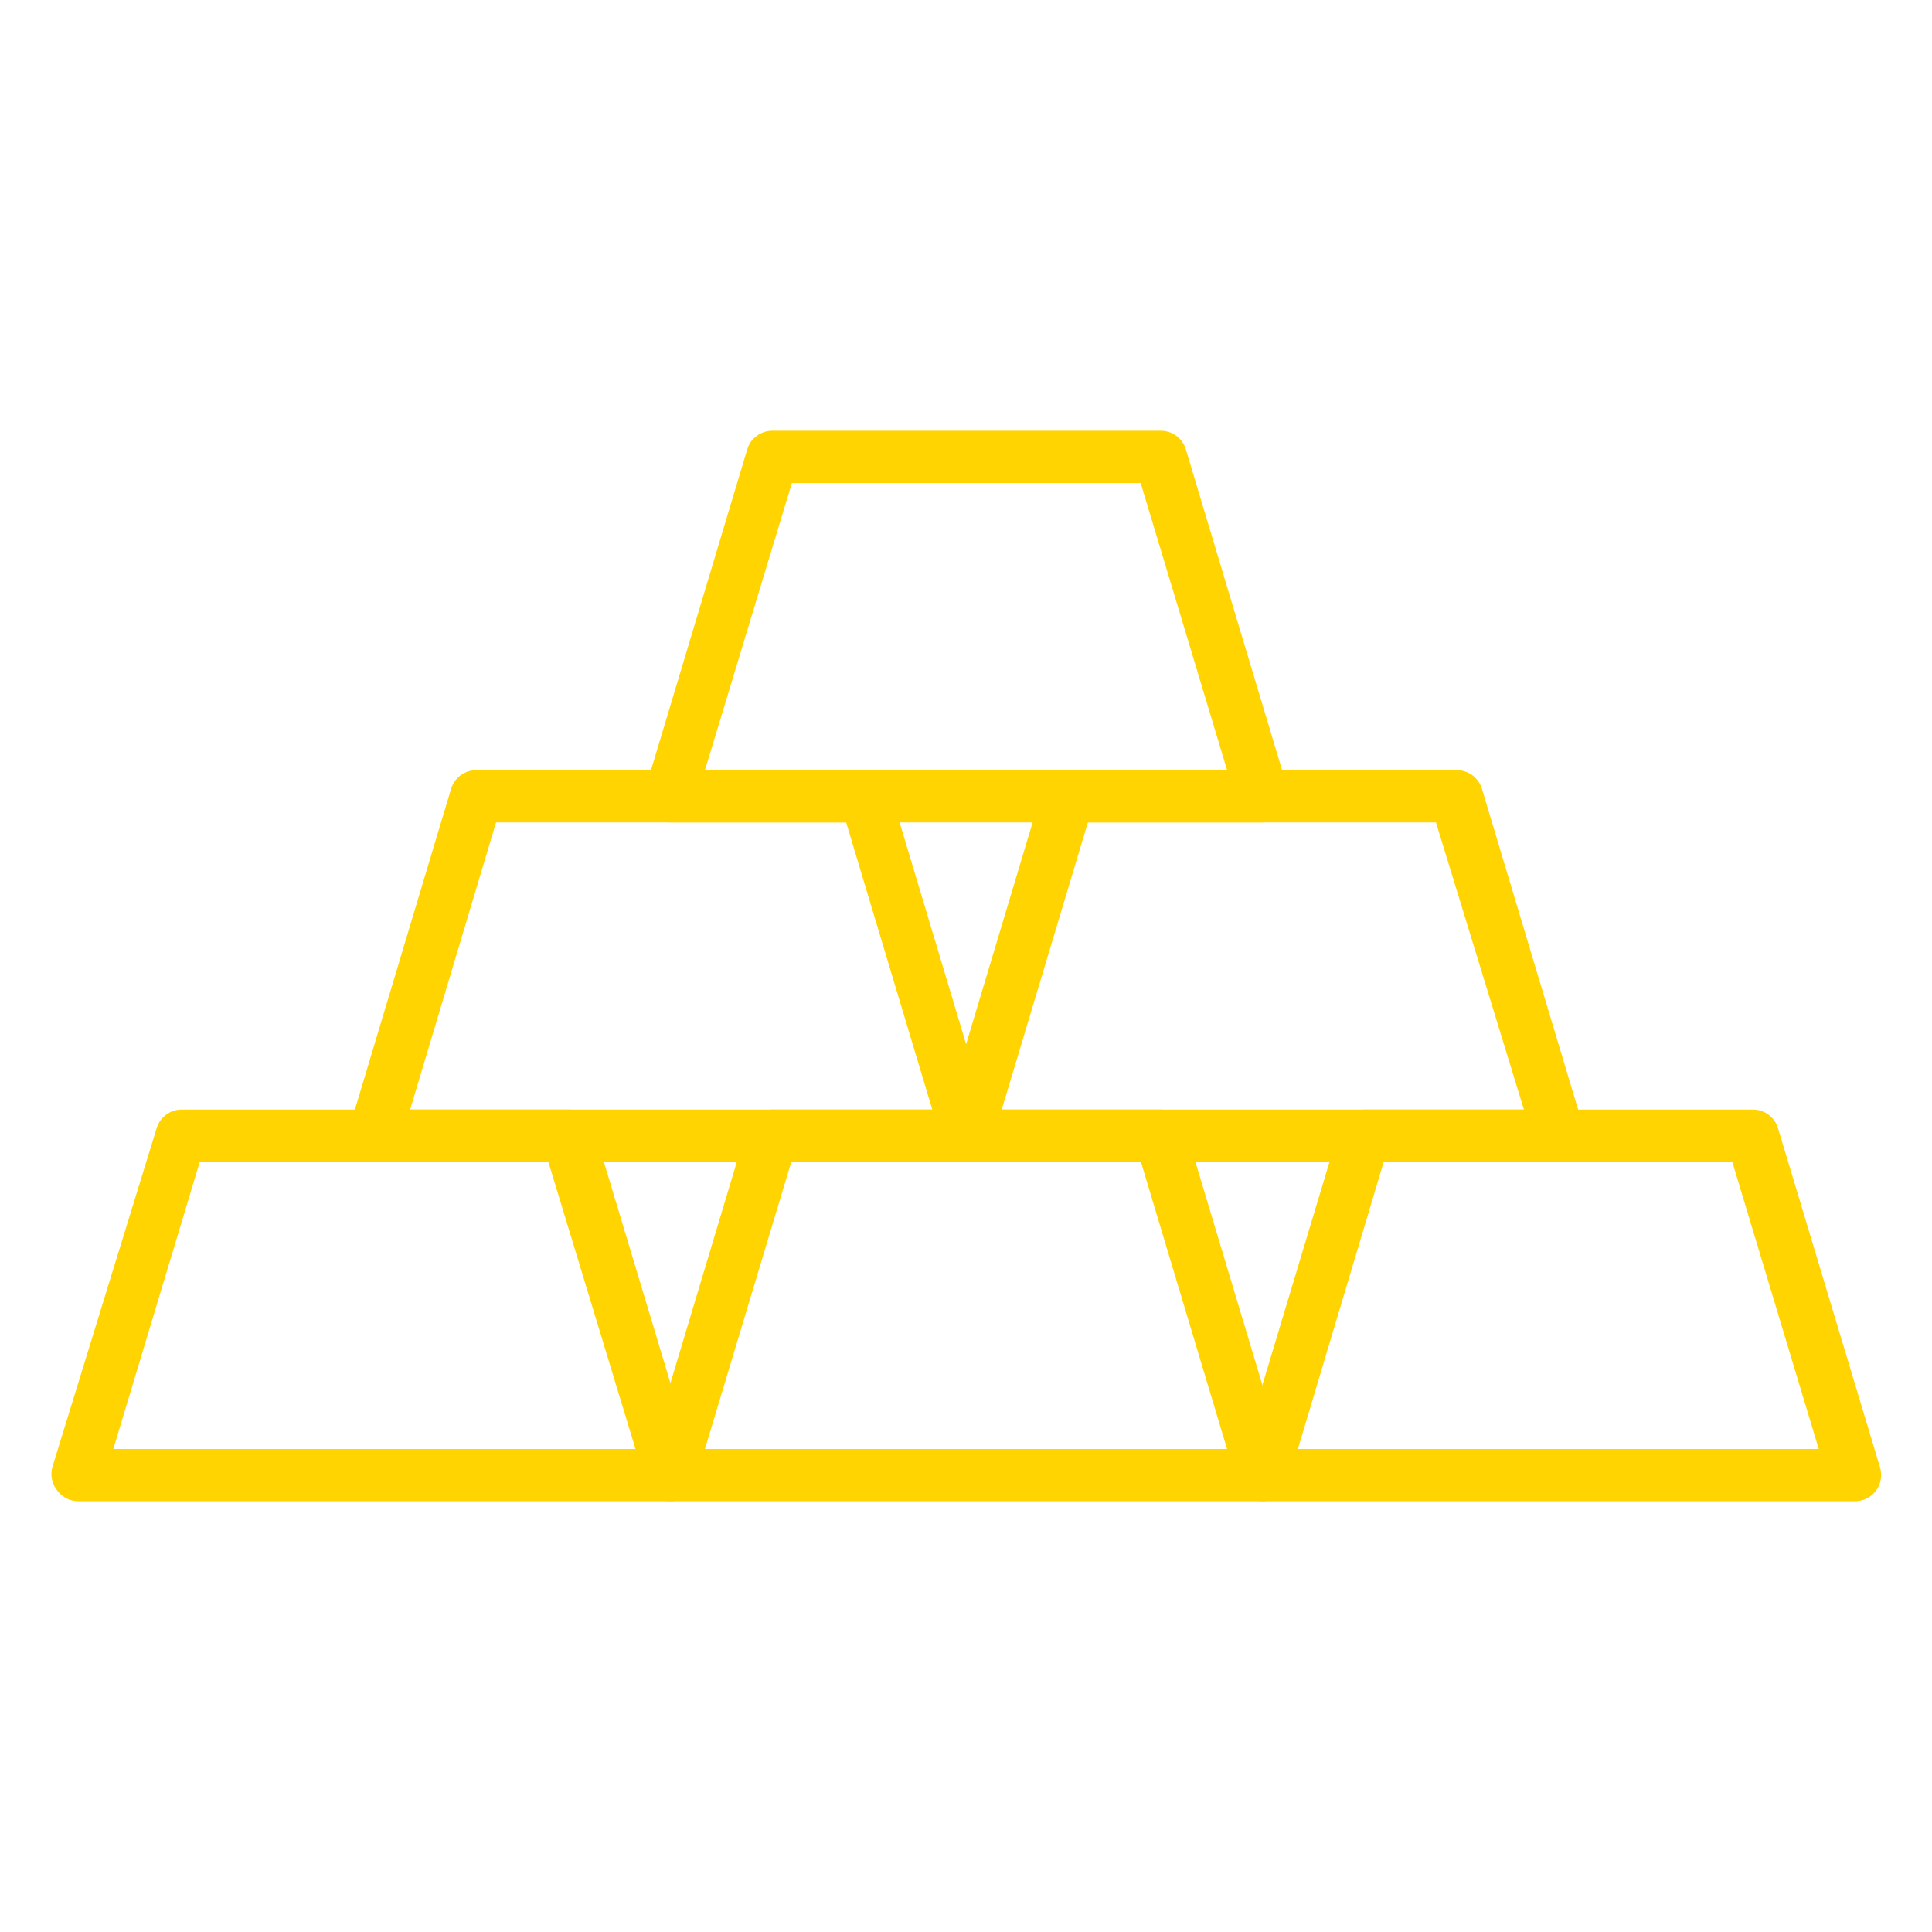
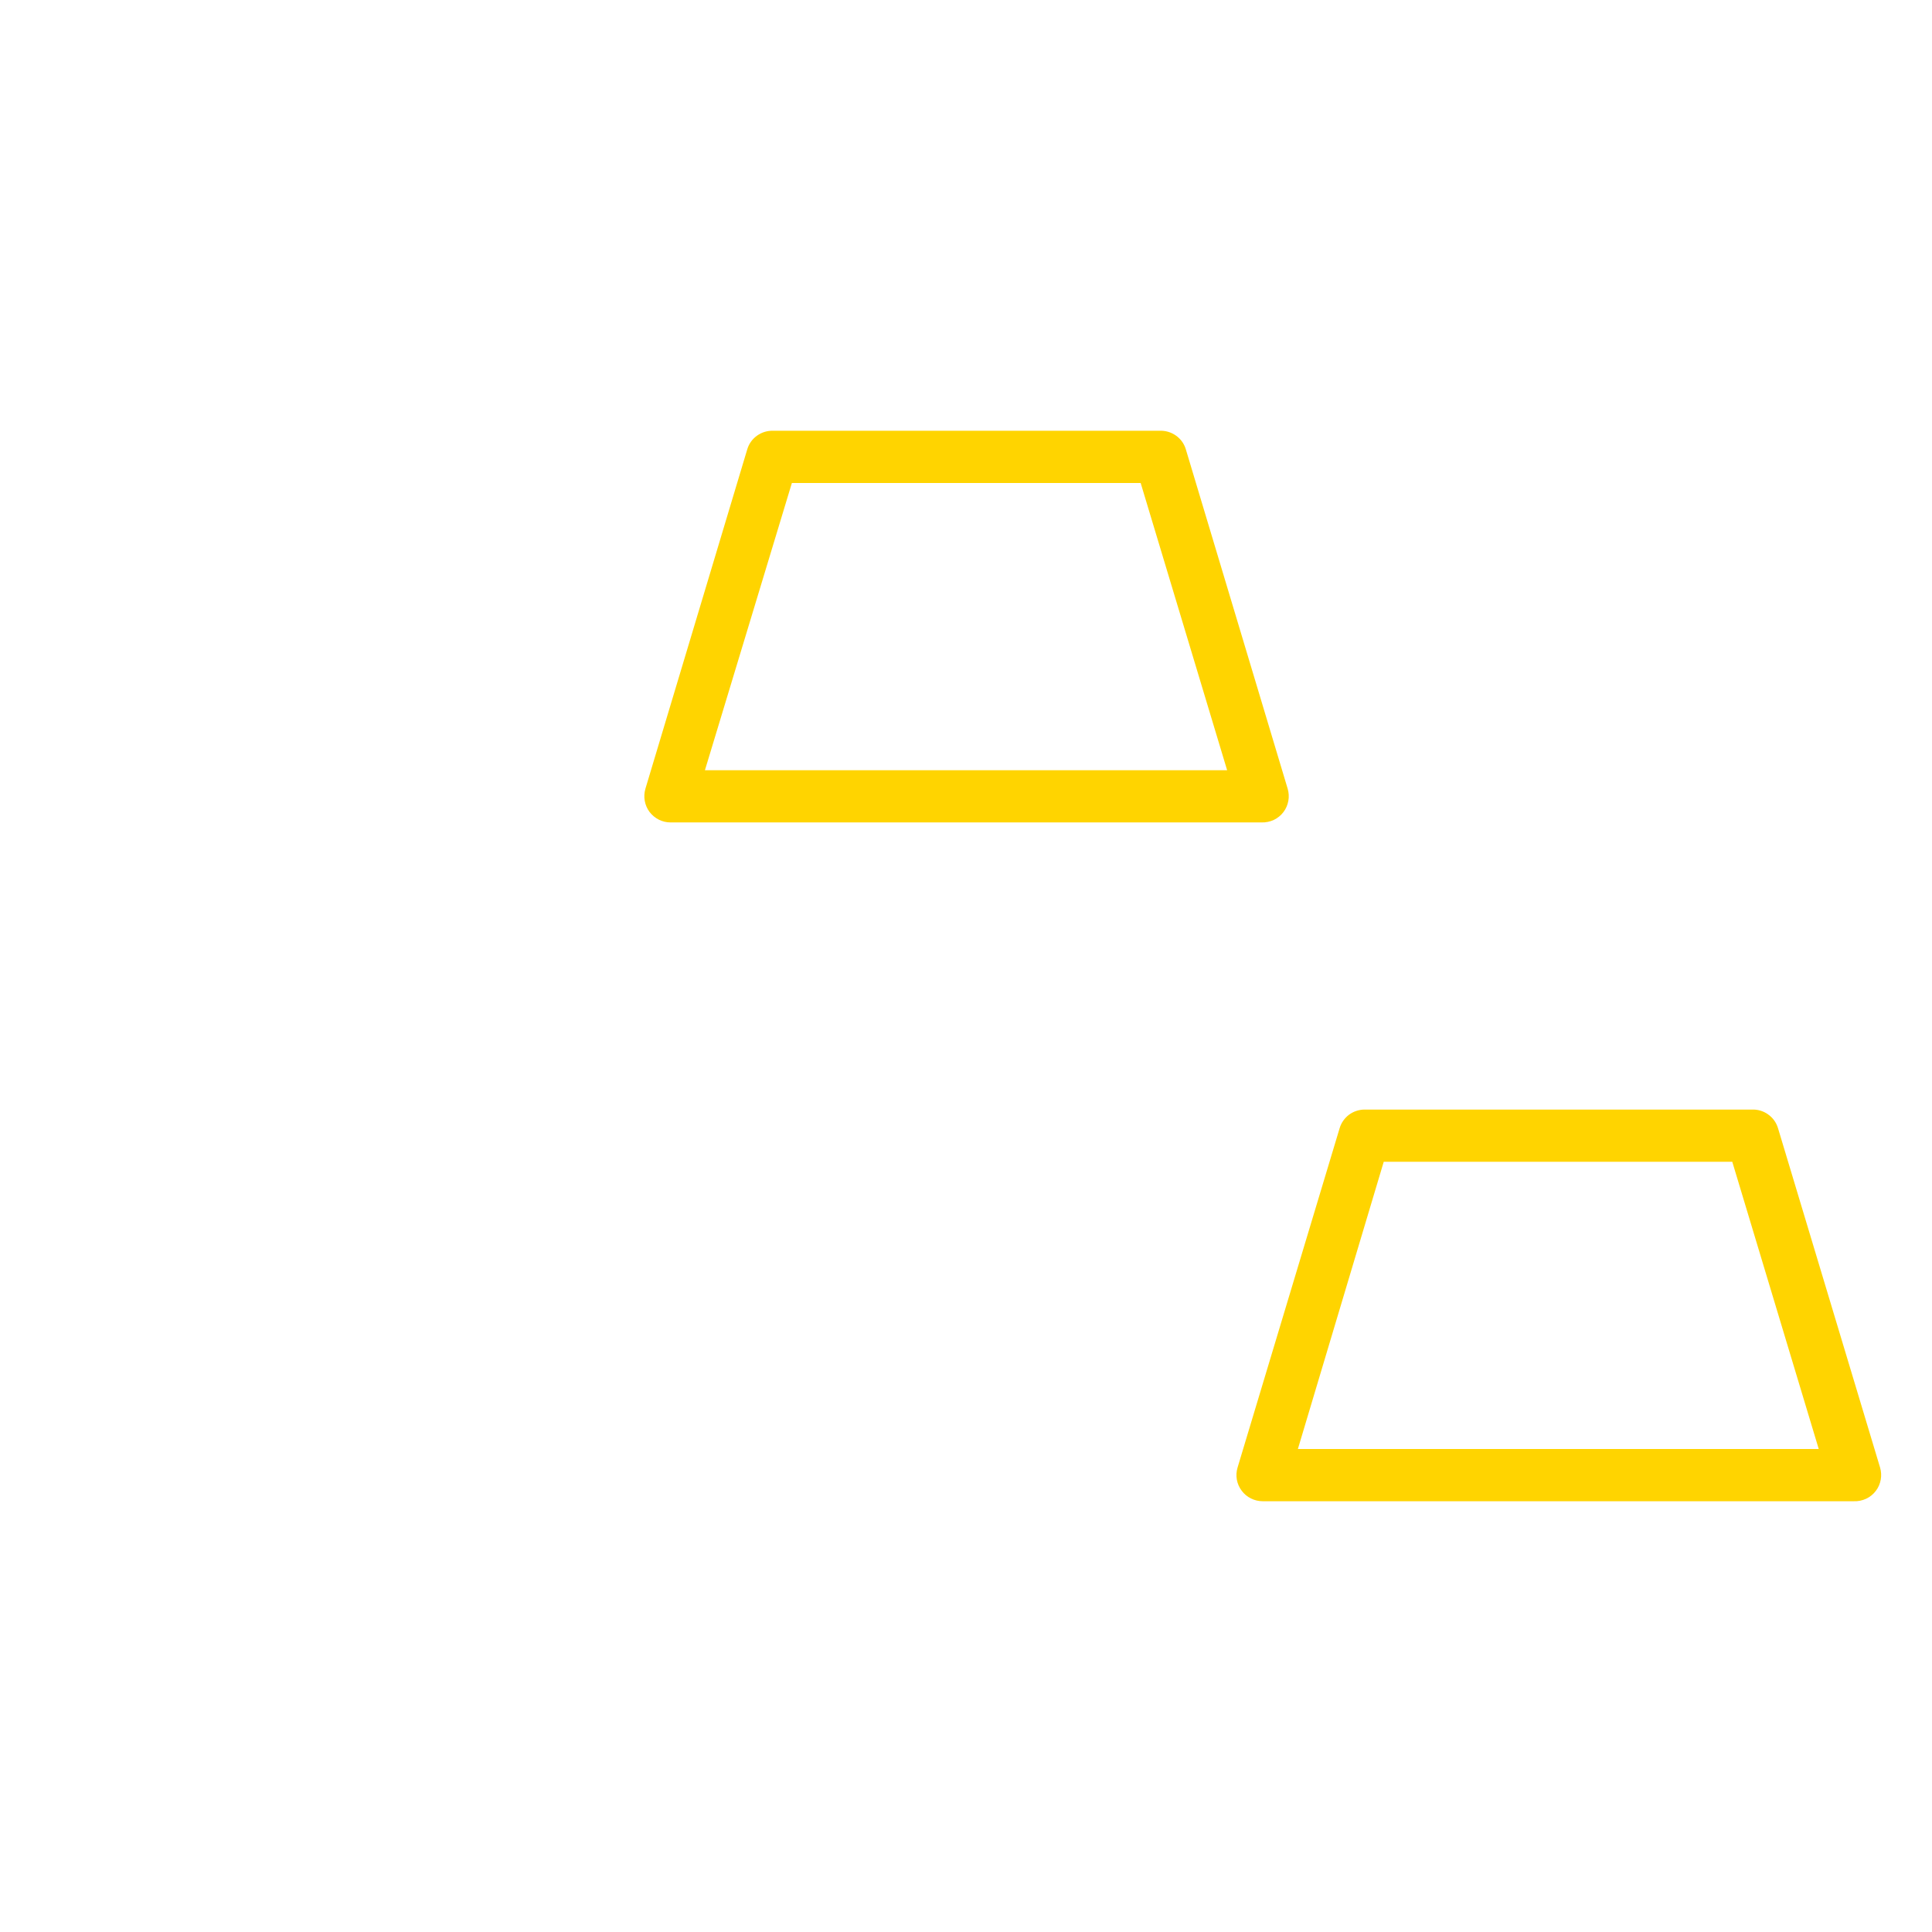
<svg xmlns="http://www.w3.org/2000/svg" width="32" height="32" viewBox="0 0 32 32" fill="none">
  <path d="M20.895 13.622H11.105C11.038 13.622 10.972 13.606 10.912 13.576C10.852 13.546 10.8 13.502 10.759 13.449C10.718 13.395 10.691 13.331 10.679 13.264C10.667 13.198 10.671 13.129 10.69 13.064L12.377 7.442C12.404 7.35 12.462 7.27 12.54 7.215C12.618 7.159 12.713 7.131 12.809 7.135H19.209C19.305 7.131 19.399 7.159 19.478 7.215C19.556 7.27 19.614 7.35 19.641 7.442L21.328 13.064C21.347 13.129 21.351 13.198 21.339 13.264C21.327 13.331 21.3 13.395 21.259 13.449C21.217 13.505 21.162 13.55 21.099 13.58C21.035 13.61 20.965 13.624 20.895 13.622ZM11.676 12.757H20.325L18.893 8H13.116L11.676 12.757Z" fill="#FFD400" />
-   <path d="M25.803 19.243H16C15.932 19.244 15.865 19.229 15.804 19.199C15.743 19.169 15.69 19.125 15.65 19.07C15.61 19.016 15.583 18.952 15.571 18.886C15.56 18.819 15.565 18.75 15.585 18.685L17.271 13.064C17.299 12.972 17.357 12.892 17.435 12.836C17.513 12.781 17.608 12.753 17.704 12.757H24.112C24.208 12.753 24.303 12.781 24.381 12.836C24.459 12.892 24.517 12.972 24.545 13.064L26.231 18.685C26.251 18.75 26.256 18.819 26.245 18.886C26.233 18.952 26.207 19.016 26.166 19.07C26.125 19.126 26.07 19.172 26.006 19.202C25.943 19.232 25.873 19.246 25.803 19.243ZM16.592 18.378H25.241L23.784 13.622H18.019L16.592 18.378Z" fill="#FFD400" />
-   <path d="M16 19.243H6.197C6.13 19.243 6.063 19.228 6.003 19.198C5.943 19.168 5.891 19.124 5.851 19.07C5.811 19.016 5.784 18.952 5.772 18.886C5.761 18.819 5.766 18.75 5.786 18.685L7.472 13.064C7.5 12.972 7.558 12.892 7.636 12.836C7.714 12.781 7.809 12.753 7.905 12.757H14.3C14.396 12.753 14.491 12.781 14.569 12.836C14.648 12.892 14.705 12.972 14.733 13.064L16.419 18.685C16.439 18.75 16.444 18.819 16.433 18.886C16.422 18.952 16.395 19.016 16.355 19.07C16.313 19.125 16.26 19.169 16.198 19.2C16.137 19.23 16.069 19.245 16 19.243ZM6.793 18.378H15.442L14.015 13.622H8.216L6.793 18.378Z" fill="#FFD400" />
  <path d="M30.703 24.865H20.913C20.846 24.865 20.779 24.849 20.72 24.819C20.659 24.789 20.607 24.746 20.567 24.692C20.526 24.638 20.498 24.575 20.486 24.508C20.474 24.441 20.478 24.372 20.498 24.307L22.189 18.685C22.215 18.597 22.27 18.52 22.343 18.464C22.417 18.409 22.507 18.379 22.599 18.378H29.017C29.113 18.374 29.207 18.402 29.285 18.458C29.364 18.513 29.421 18.593 29.449 18.685L31.14 24.307C31.159 24.372 31.163 24.441 31.151 24.508C31.139 24.575 31.112 24.638 31.071 24.692C31.028 24.749 30.973 24.794 30.909 24.824C30.844 24.854 30.774 24.868 30.703 24.865ZM21.497 24H30.124L28.692 19.243H22.919L21.497 24Z" fill="#FFD400" />
-   <path d="M20.891 24.865H11.101C11.033 24.866 10.966 24.85 10.905 24.82C10.844 24.79 10.791 24.746 10.75 24.692C10.71 24.637 10.683 24.574 10.672 24.507C10.661 24.44 10.665 24.372 10.685 24.307L12.372 18.685C12.4 18.593 12.457 18.513 12.536 18.458C12.614 18.402 12.708 18.374 12.804 18.378H19.2C19.296 18.374 19.39 18.402 19.469 18.458C19.547 18.513 19.605 18.593 19.632 18.685L21.319 24.307C21.339 24.372 21.344 24.44 21.332 24.507C21.321 24.574 21.294 24.637 21.254 24.692C21.212 24.748 21.157 24.793 21.094 24.823C21.03 24.853 20.961 24.868 20.891 24.865ZM11.676 24H20.324L18.897 19.243H13.107L11.676 24Z" fill="#FFD400" />
-   <path d="M11.088 24.865H1.298C1.231 24.865 1.164 24.849 1.104 24.819C1.044 24.789 0.992 24.746 0.952 24.692C0.908 24.639 0.877 24.577 0.862 24.51C0.847 24.443 0.848 24.373 0.865 24.307L2.595 18.685C2.623 18.593 2.68 18.513 2.759 18.458C2.837 18.402 2.932 18.374 3.027 18.378H9.402C9.497 18.374 9.592 18.402 9.67 18.458C9.749 18.513 9.806 18.593 9.834 18.685L11.525 24.307C11.544 24.372 11.548 24.441 11.536 24.508C11.524 24.575 11.496 24.638 11.456 24.692C11.413 24.749 11.357 24.794 11.293 24.824C11.229 24.854 11.159 24.868 11.088 24.865ZM1.877 24H10.526L9.082 19.243H3.309L1.877 24Z" fill="#FFD400" />
</svg>